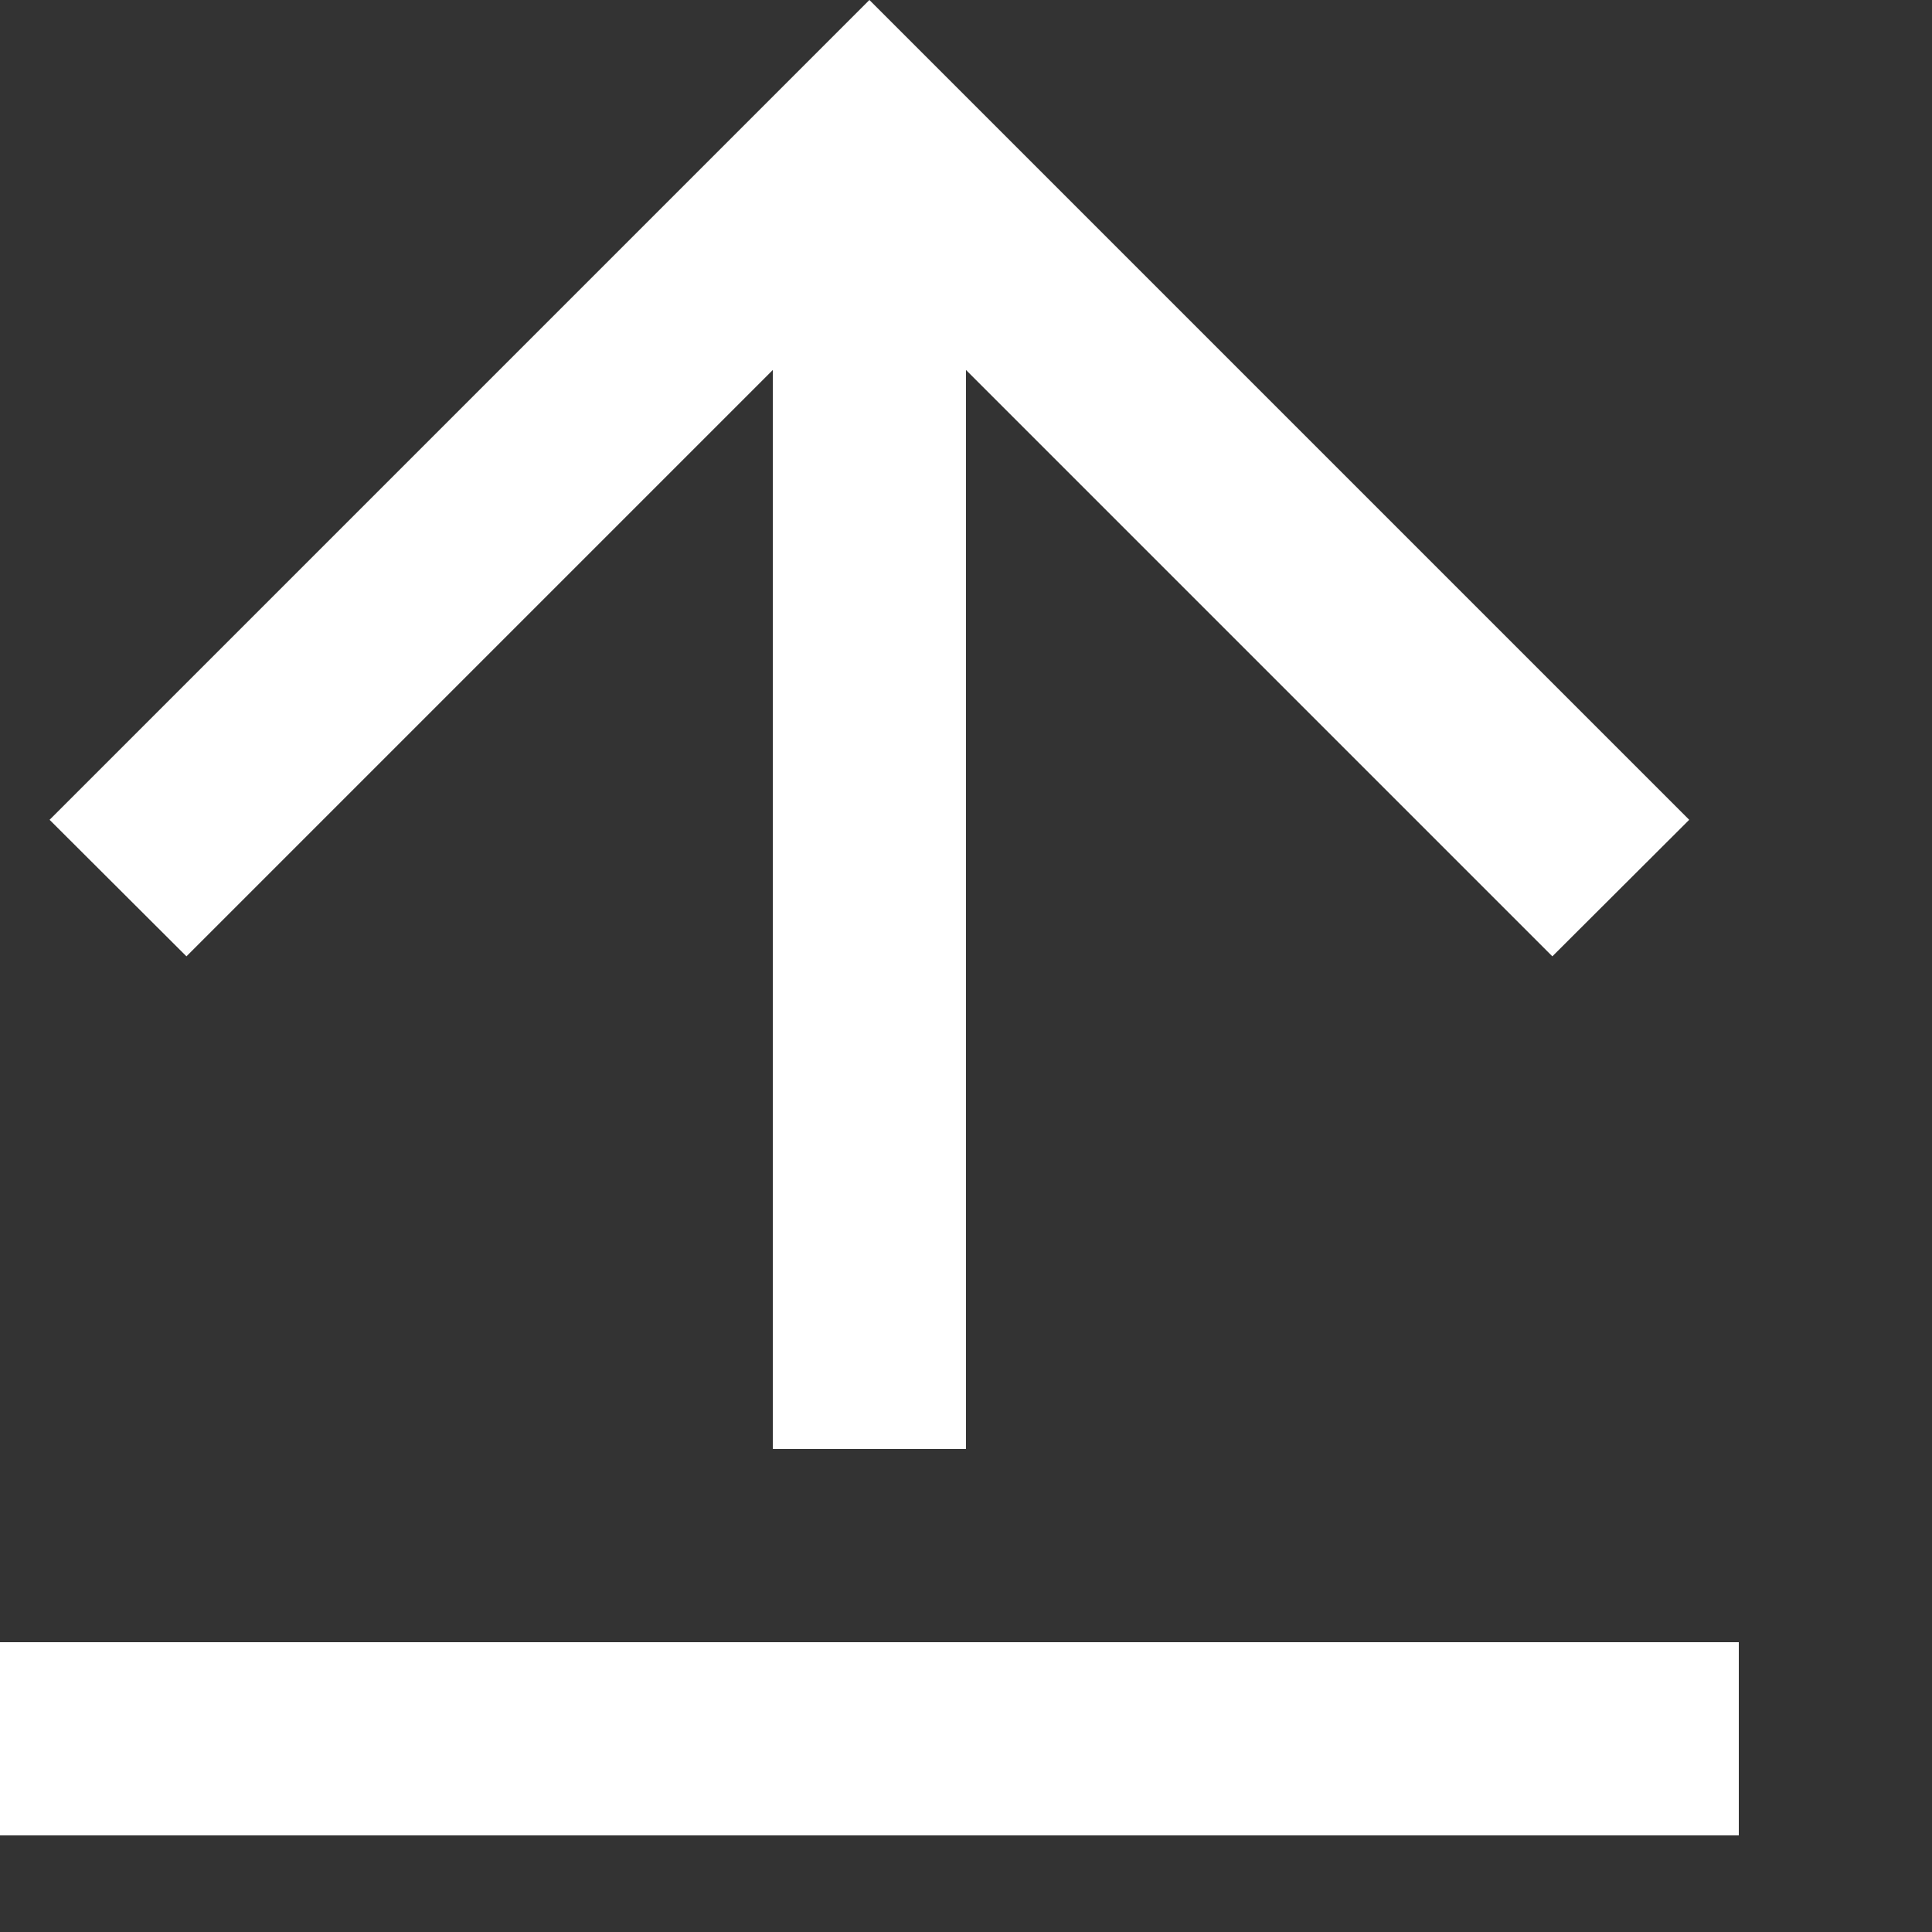
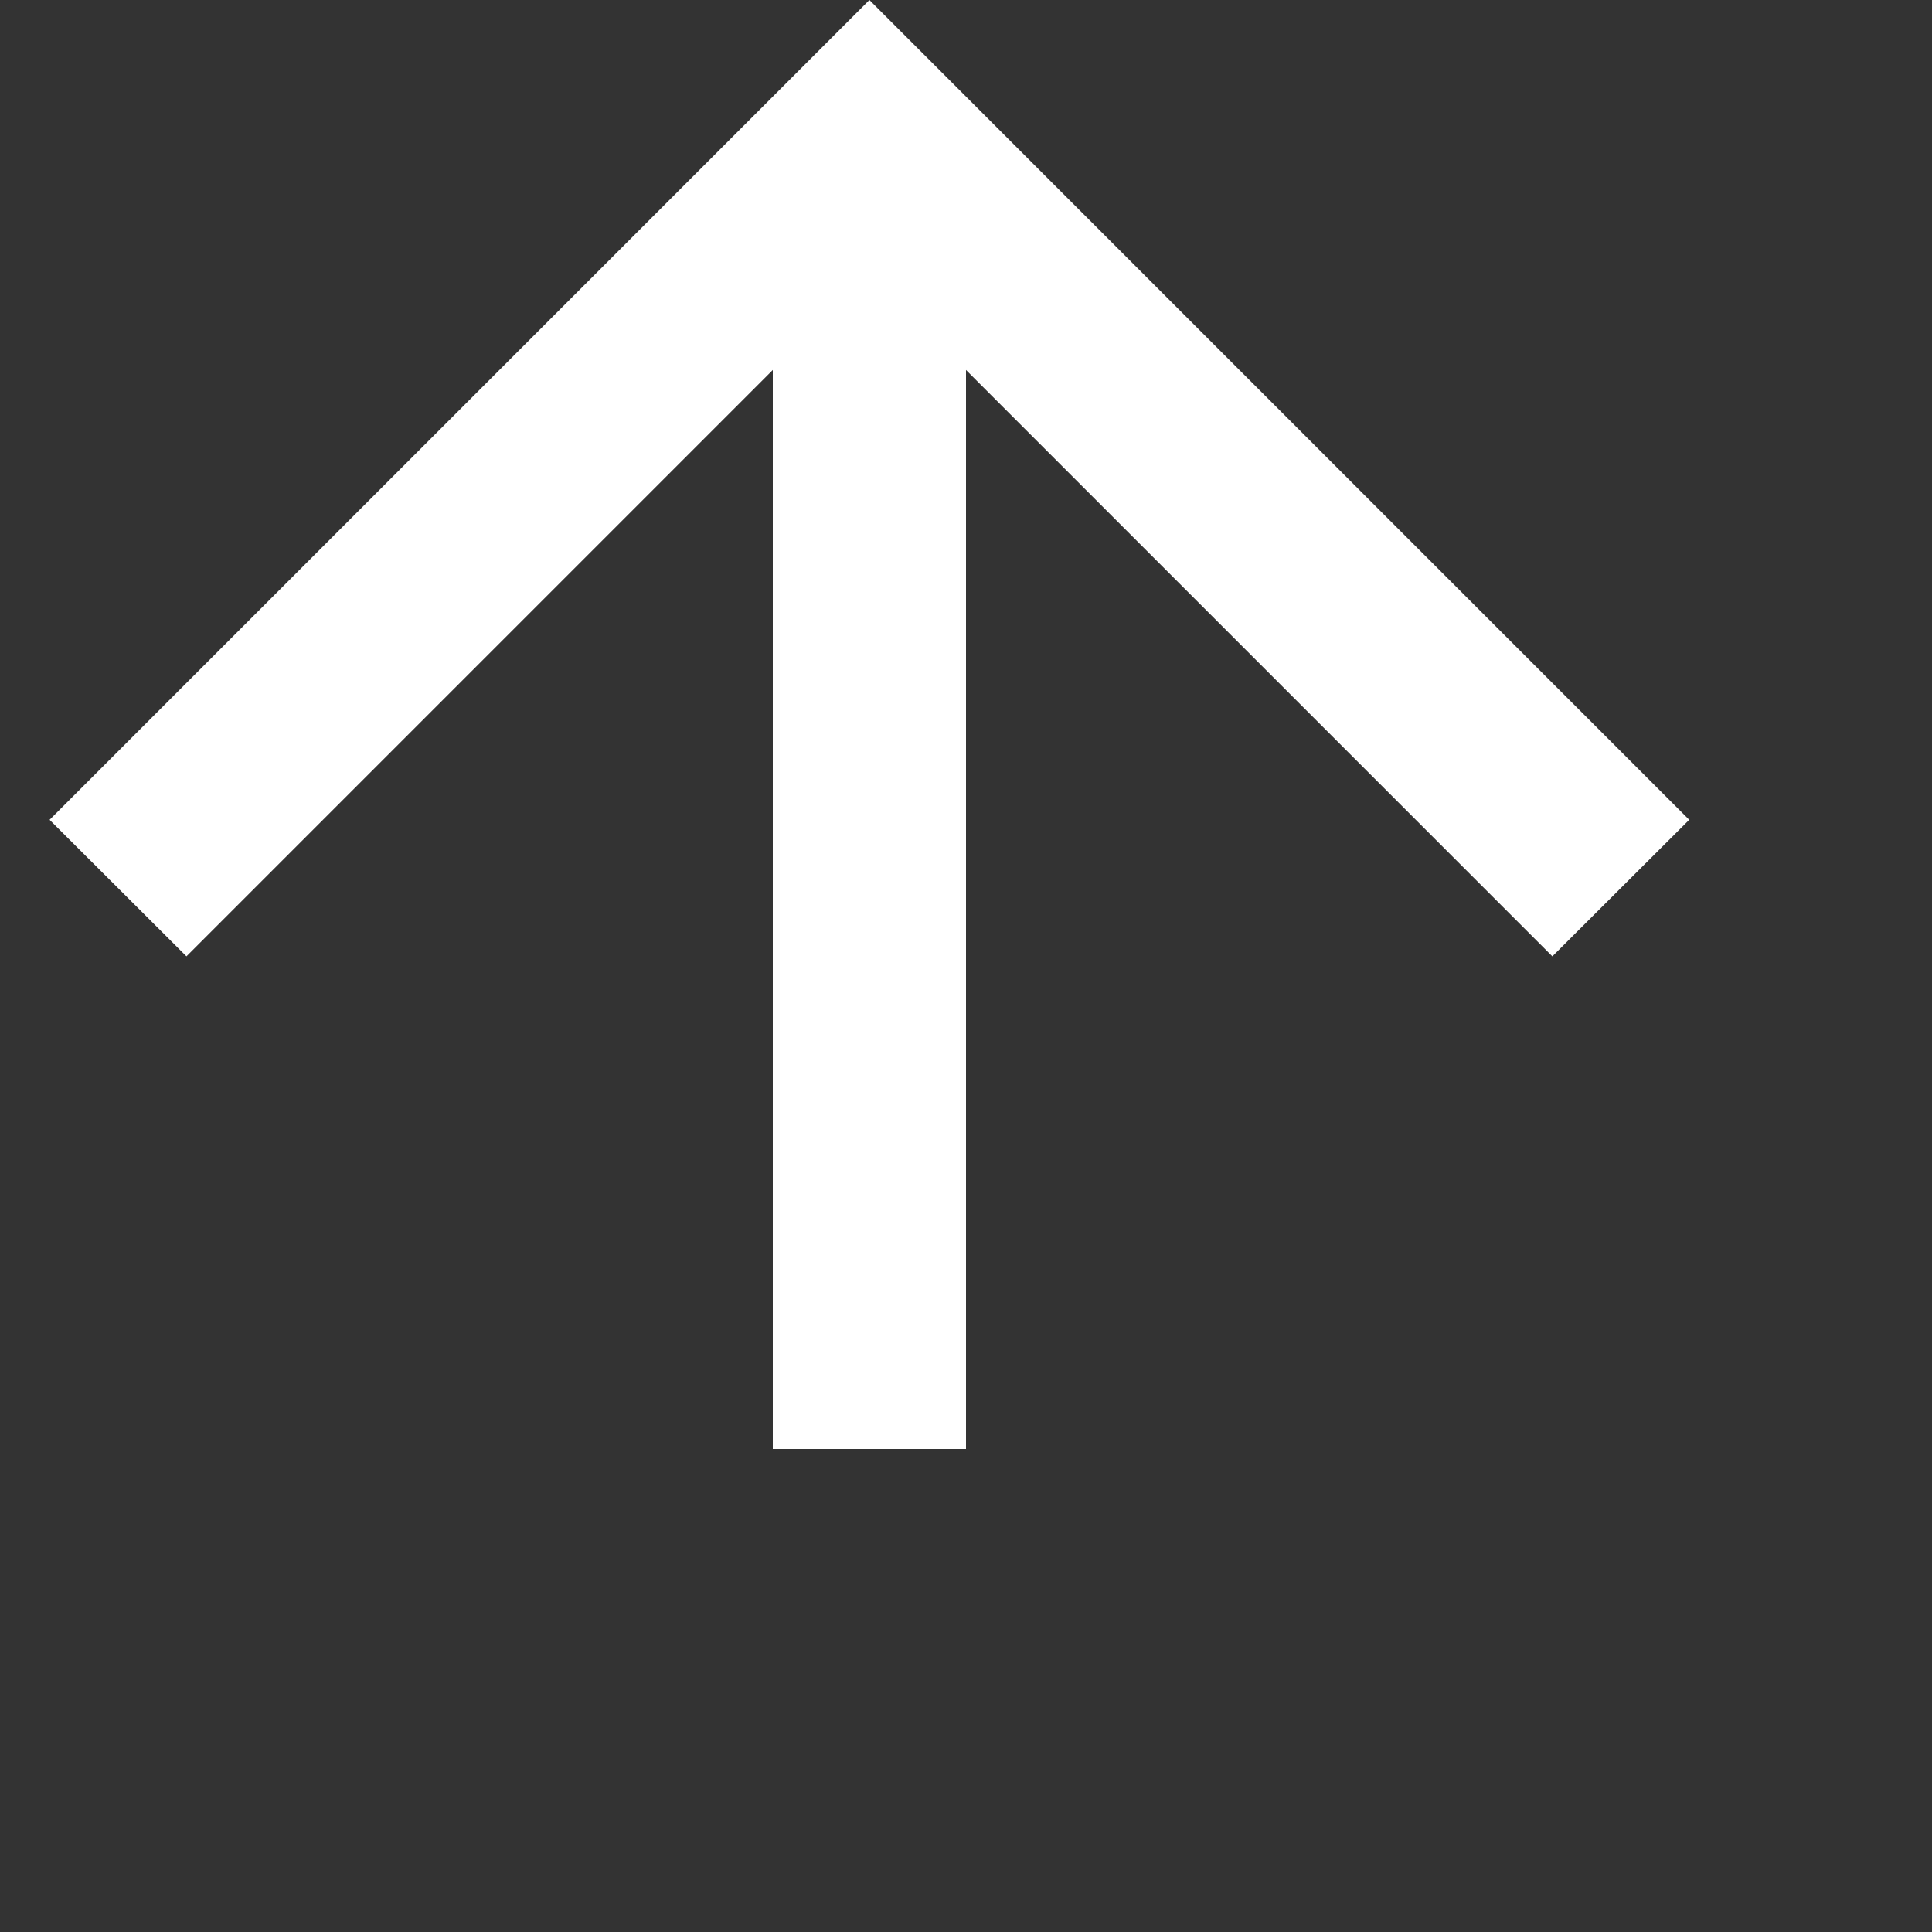
<svg xmlns="http://www.w3.org/2000/svg" fill="none" height="100%" overflow="visible" preserveAspectRatio="none" style="display: block;" viewBox="0 0 6 6" width="100%">
  <rect x="0" y="0" width="6" height="6" fill="#333333" stroke="none" />
-   <path d="M0 5.1H5.4V5.7H0V5.1ZM3 1.149V4.5H2.4V1.149L0.579 2.97L0.154 2.546L2.7 0L5.246 2.546L4.821 2.97L3 1.149Z" fill="white" id="Vector" />
+   <path d="M0 5.1H5.4H0V5.1ZM3 1.149V4.5H2.4V1.149L0.579 2.97L0.154 2.546L2.7 0L5.246 2.546L4.821 2.97L3 1.149Z" fill="white" id="Vector" />
</svg>